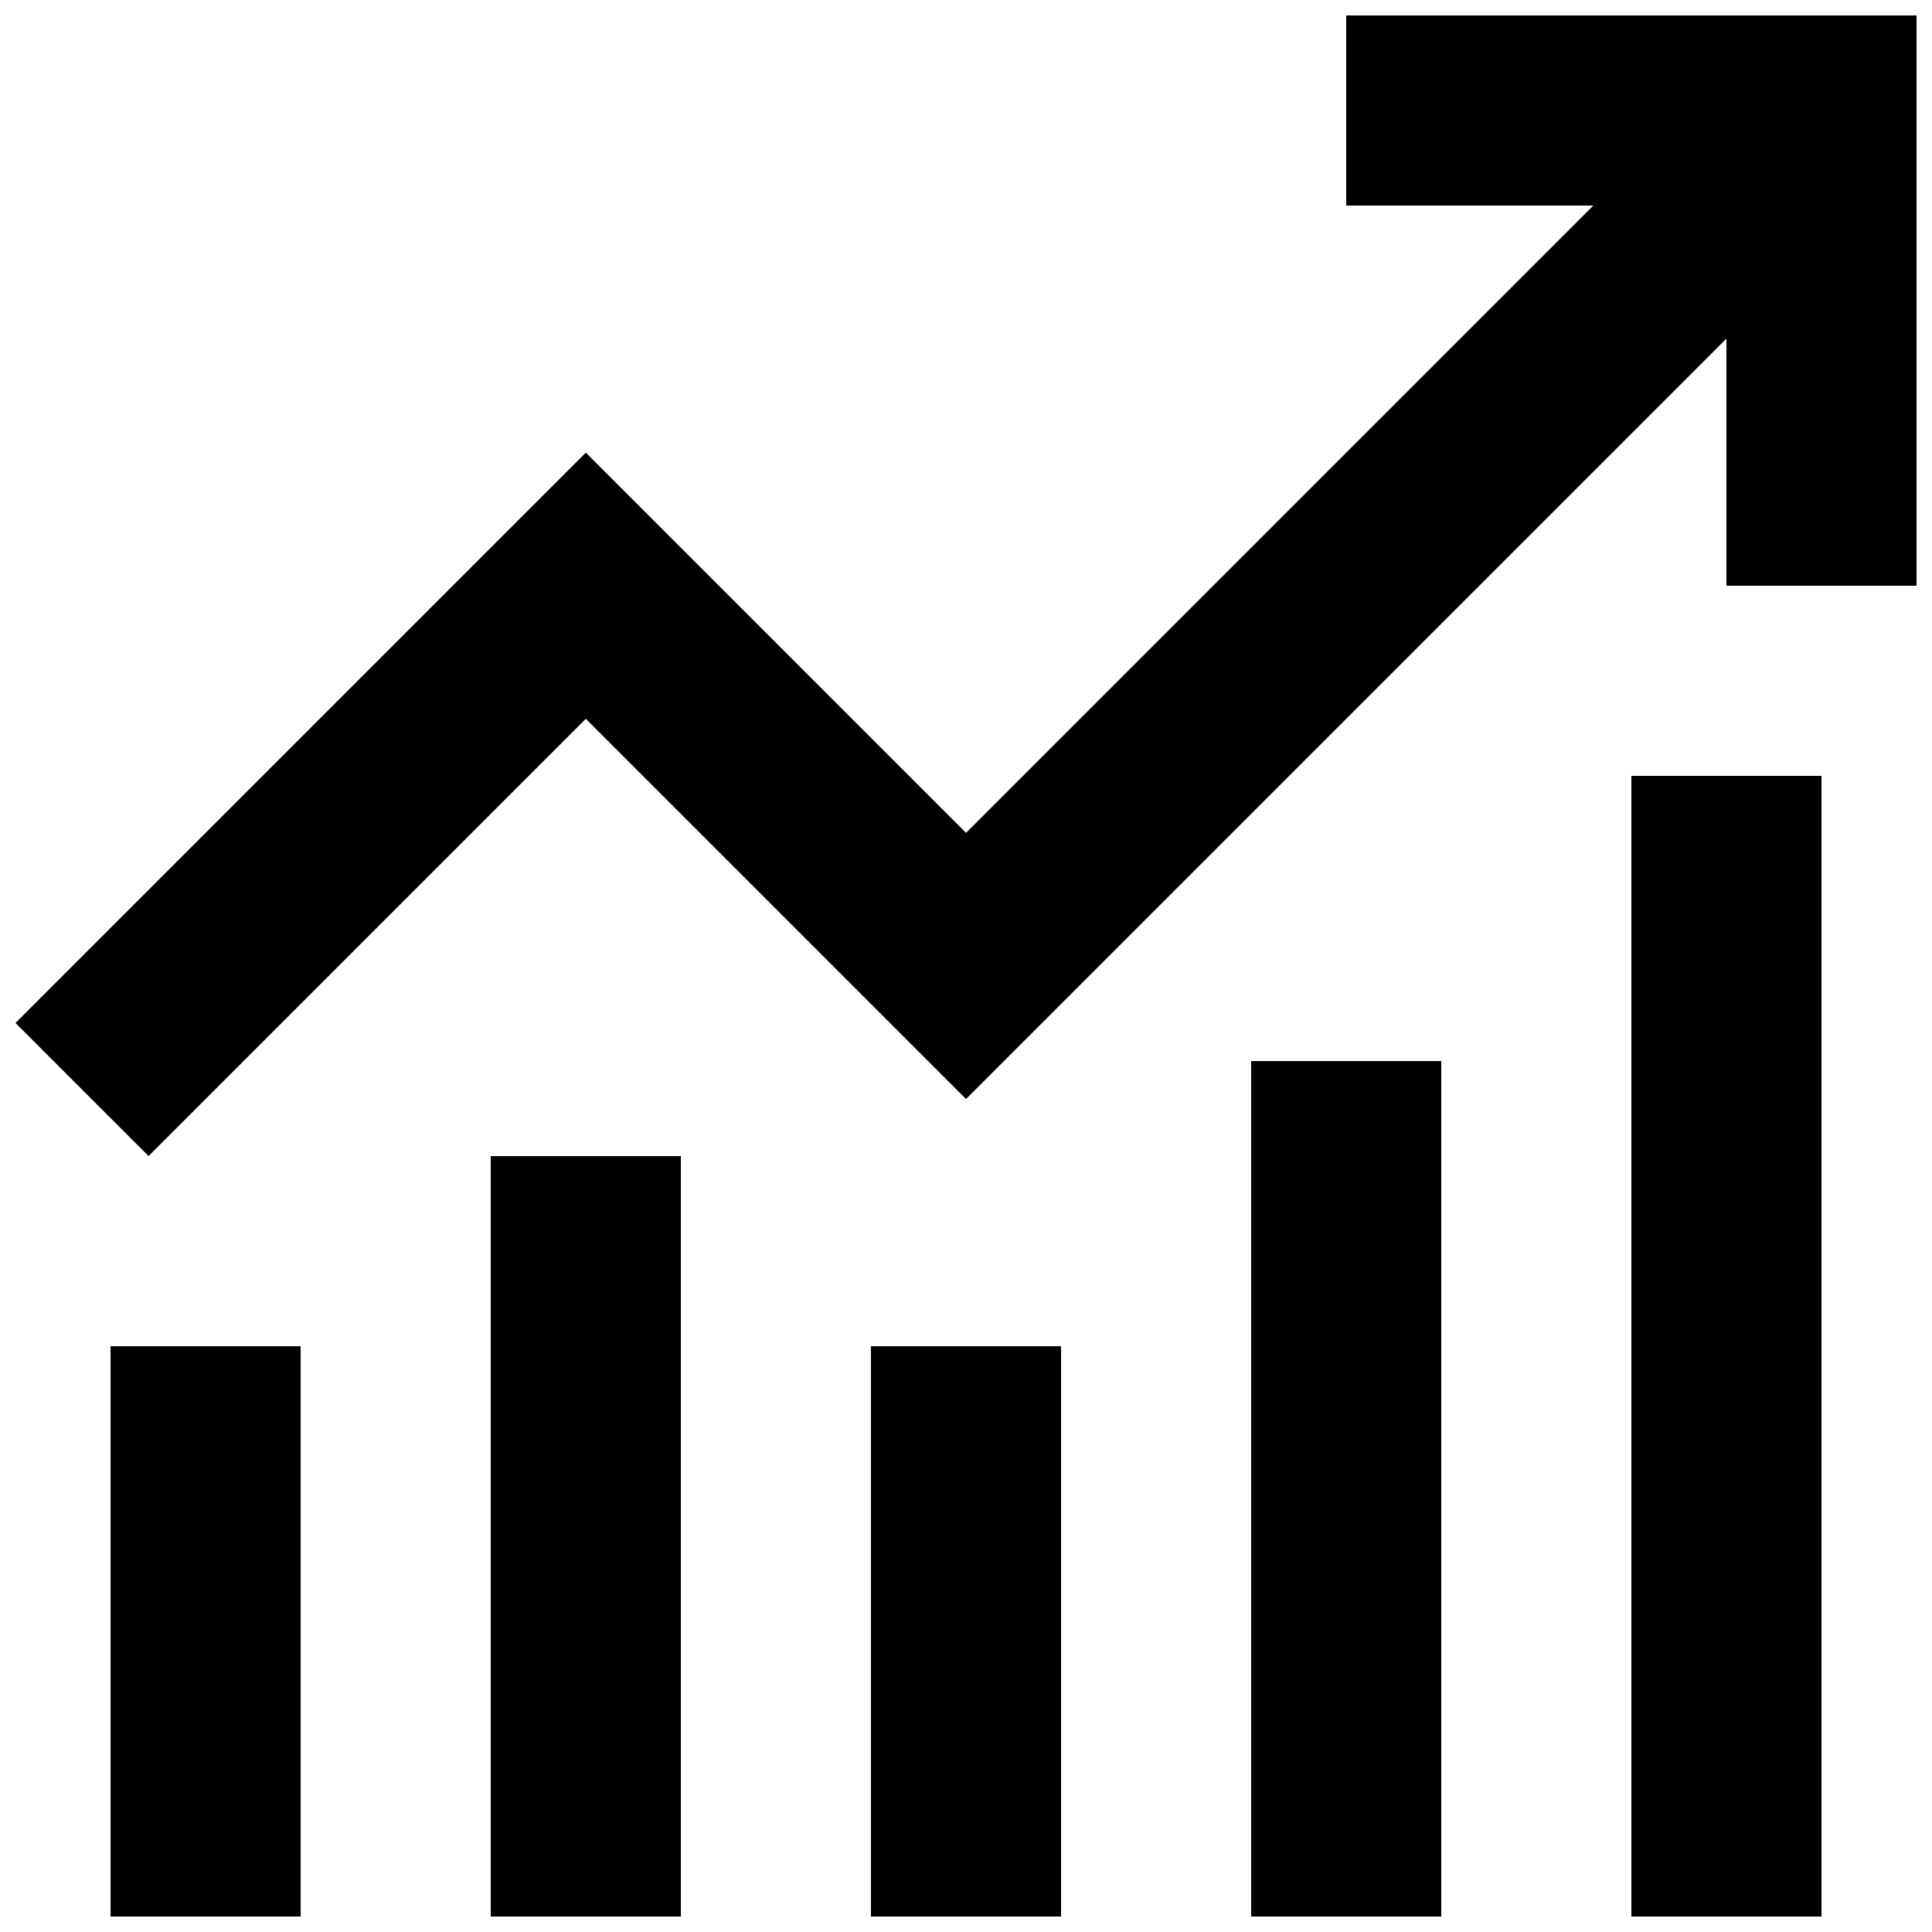
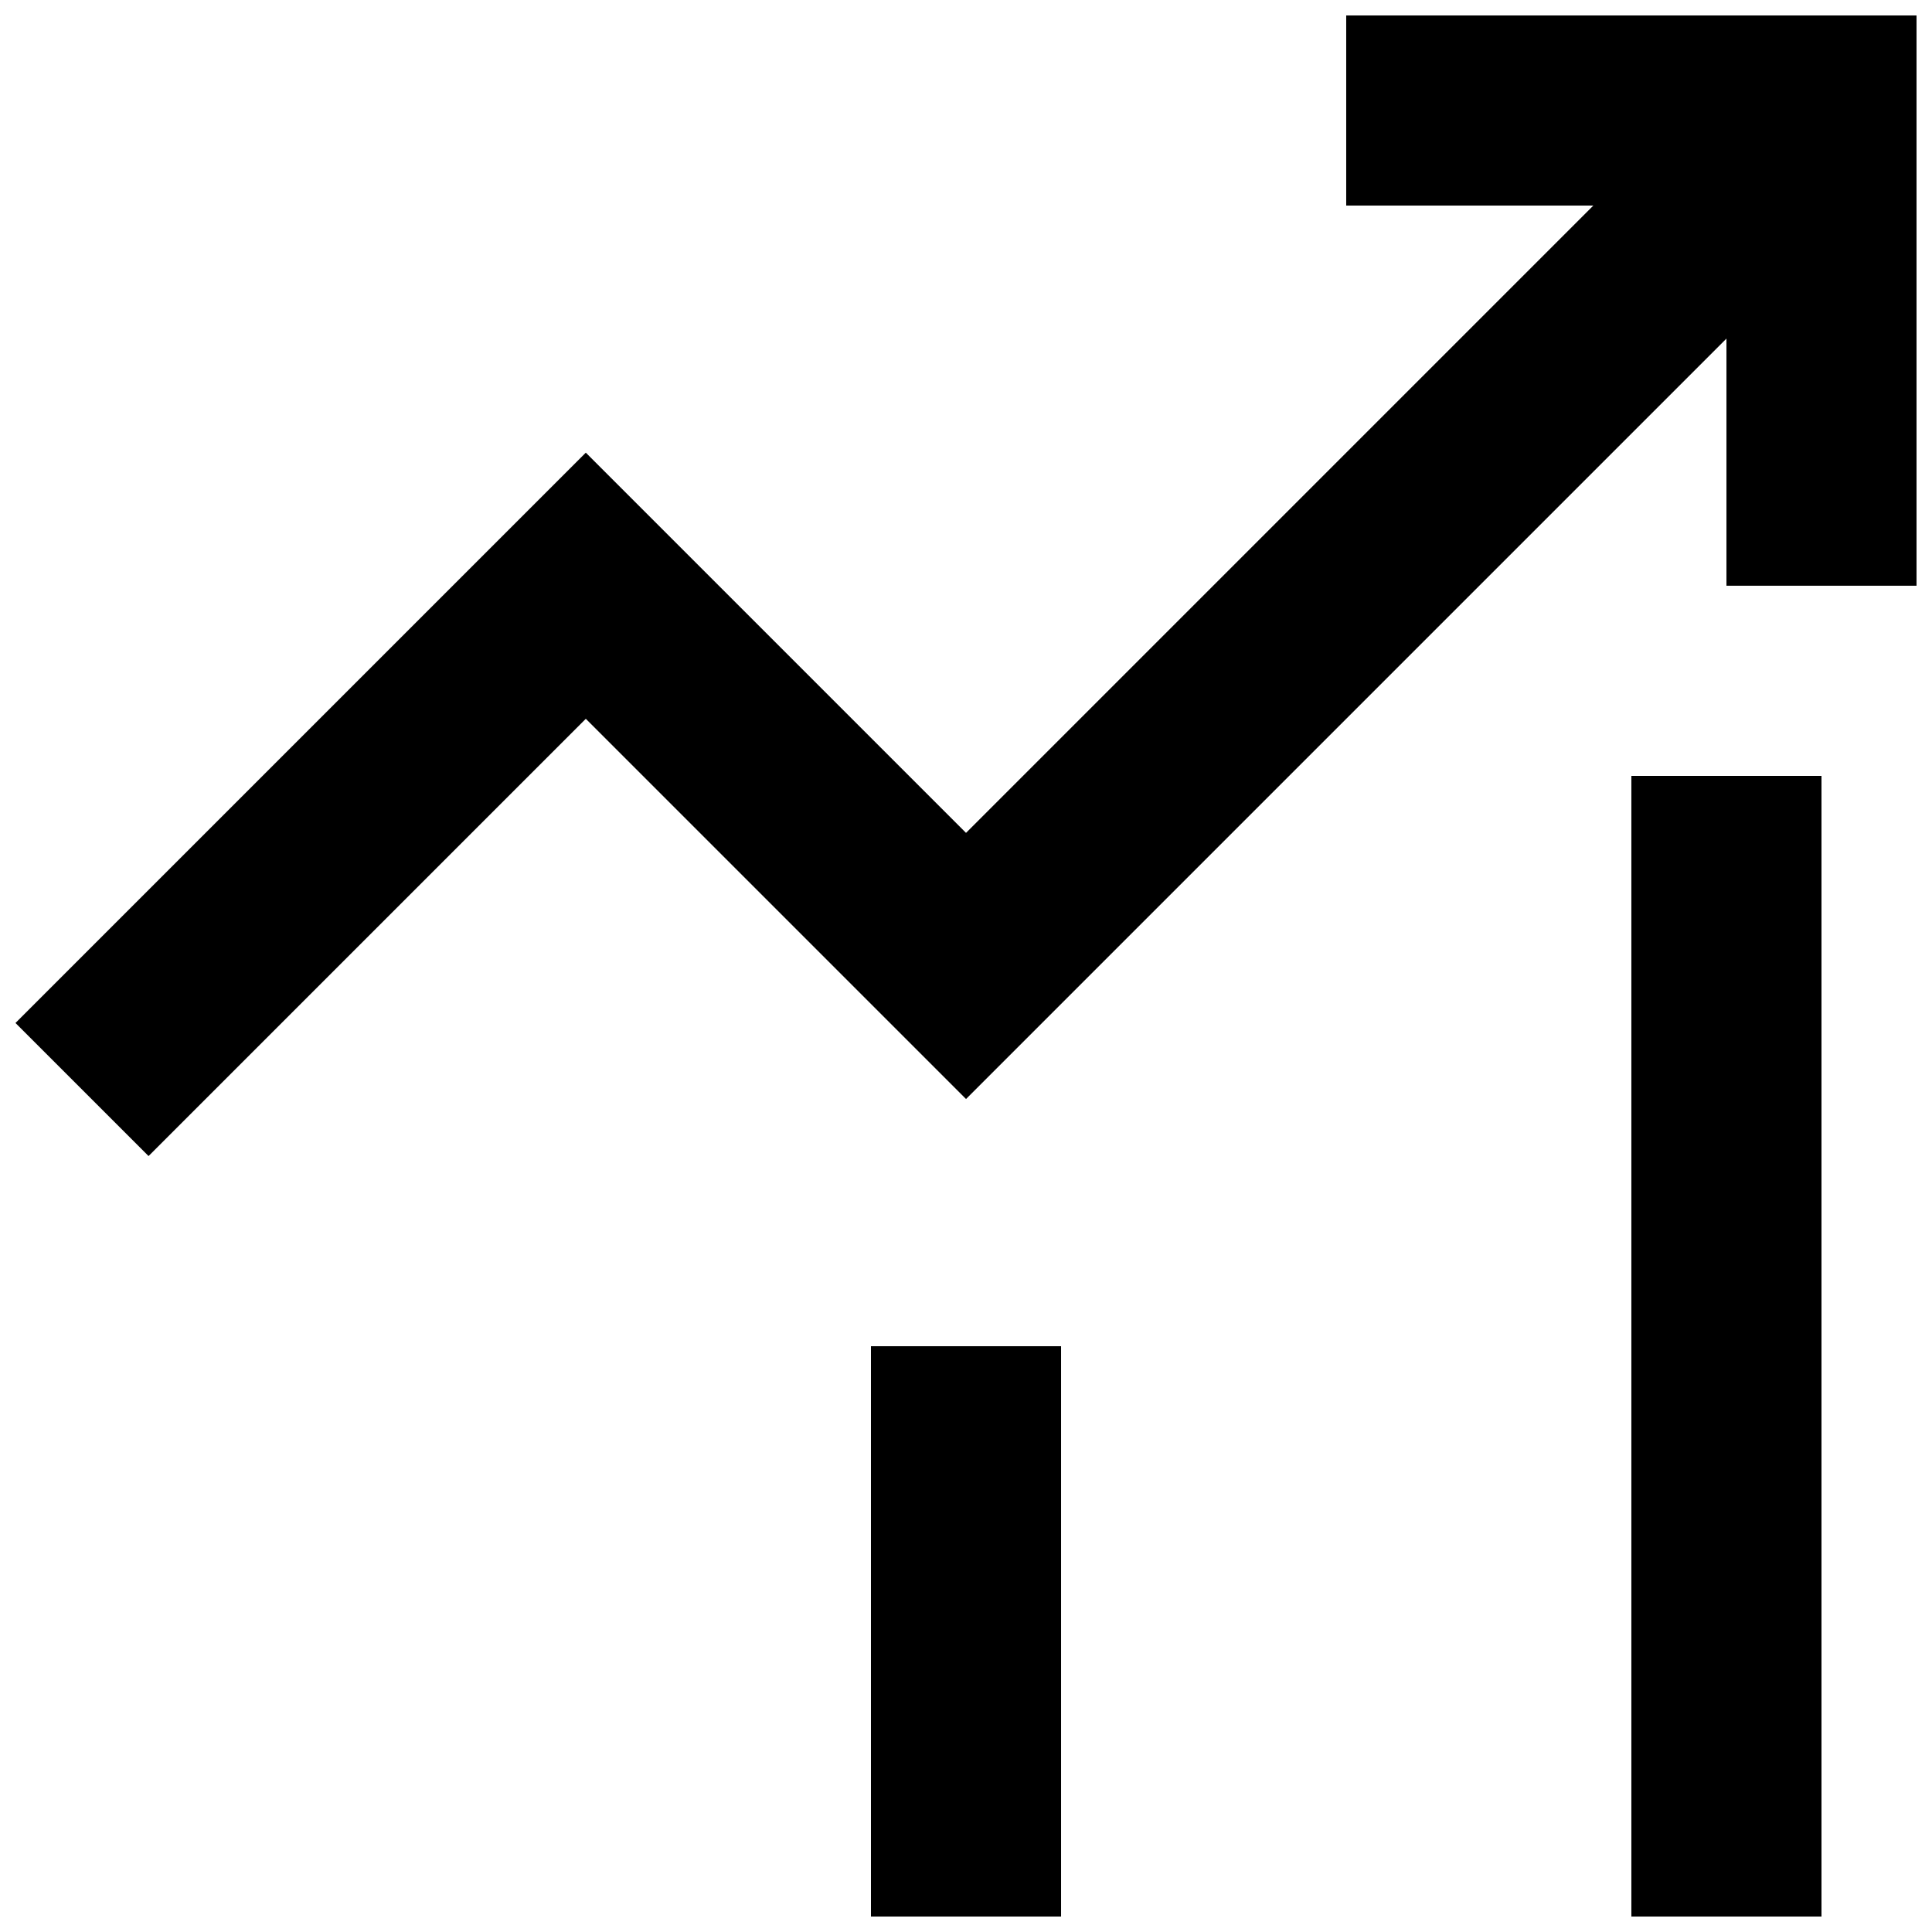
<svg xmlns="http://www.w3.org/2000/svg" width="800px" height="800px" version="1.1" viewBox="144 144 512 512">
  <defs>
    <clipPath id="f">
      <path d="m173 500h51v151.9h-51z" />
    </clipPath>
    <clipPath id="e">
      <path d="m274 450h51v201.9h-51z" />
    </clipPath>
    <clipPath id="d">
      <path d="m374 500h52v151.9h-52z" />
    </clipPath>
    <clipPath id="c">
-       <path d="m475 425h51v226.9h-51z" />
-     </clipPath>
+       </clipPath>
    <clipPath id="b">
      <path d="m576 349h51v302.9h-51z" />
    </clipPath>
    <clipPath id="a">
      <path d="m148.09 148.09h503.81v302.91h-503.81z" />
    </clipPath>
  </defs>
  <g>
    <g clip-path="url(#f)">
-       <path d="m173.29 500.76h50.383v151.14h-50.383z" />
-     </g>
+       </g>
    <g clip-path="url(#e)">
-       <path d="m274.05 450.38h50.383v201.52h-50.383z" />
-     </g>
+       </g>
    <g clip-path="url(#d)">
      <path d="m374.81 500.76h50.383v151.14h-50.383z" />
    </g>
    <g clip-path="url(#c)">
-       <path d="m475.57 425.19h50.383v226.71h-50.383z" />
-     </g>
+       </g>
    <g clip-path="url(#b)">
      <path d="m576.33 349.62h50.383v302.29h-50.383z" />
    </g>
    <g clip-path="url(#a)">
      <path d="m500.76 148.09v50.383h65.492l-166.25 166.25-100.76-100.76-151.14 151.14 35.266 35.266 115.88-115.88 100.76 100.76 201.52-201.52v65.496h50.379v-151.14z" />
    </g>
  </g>
</svg>